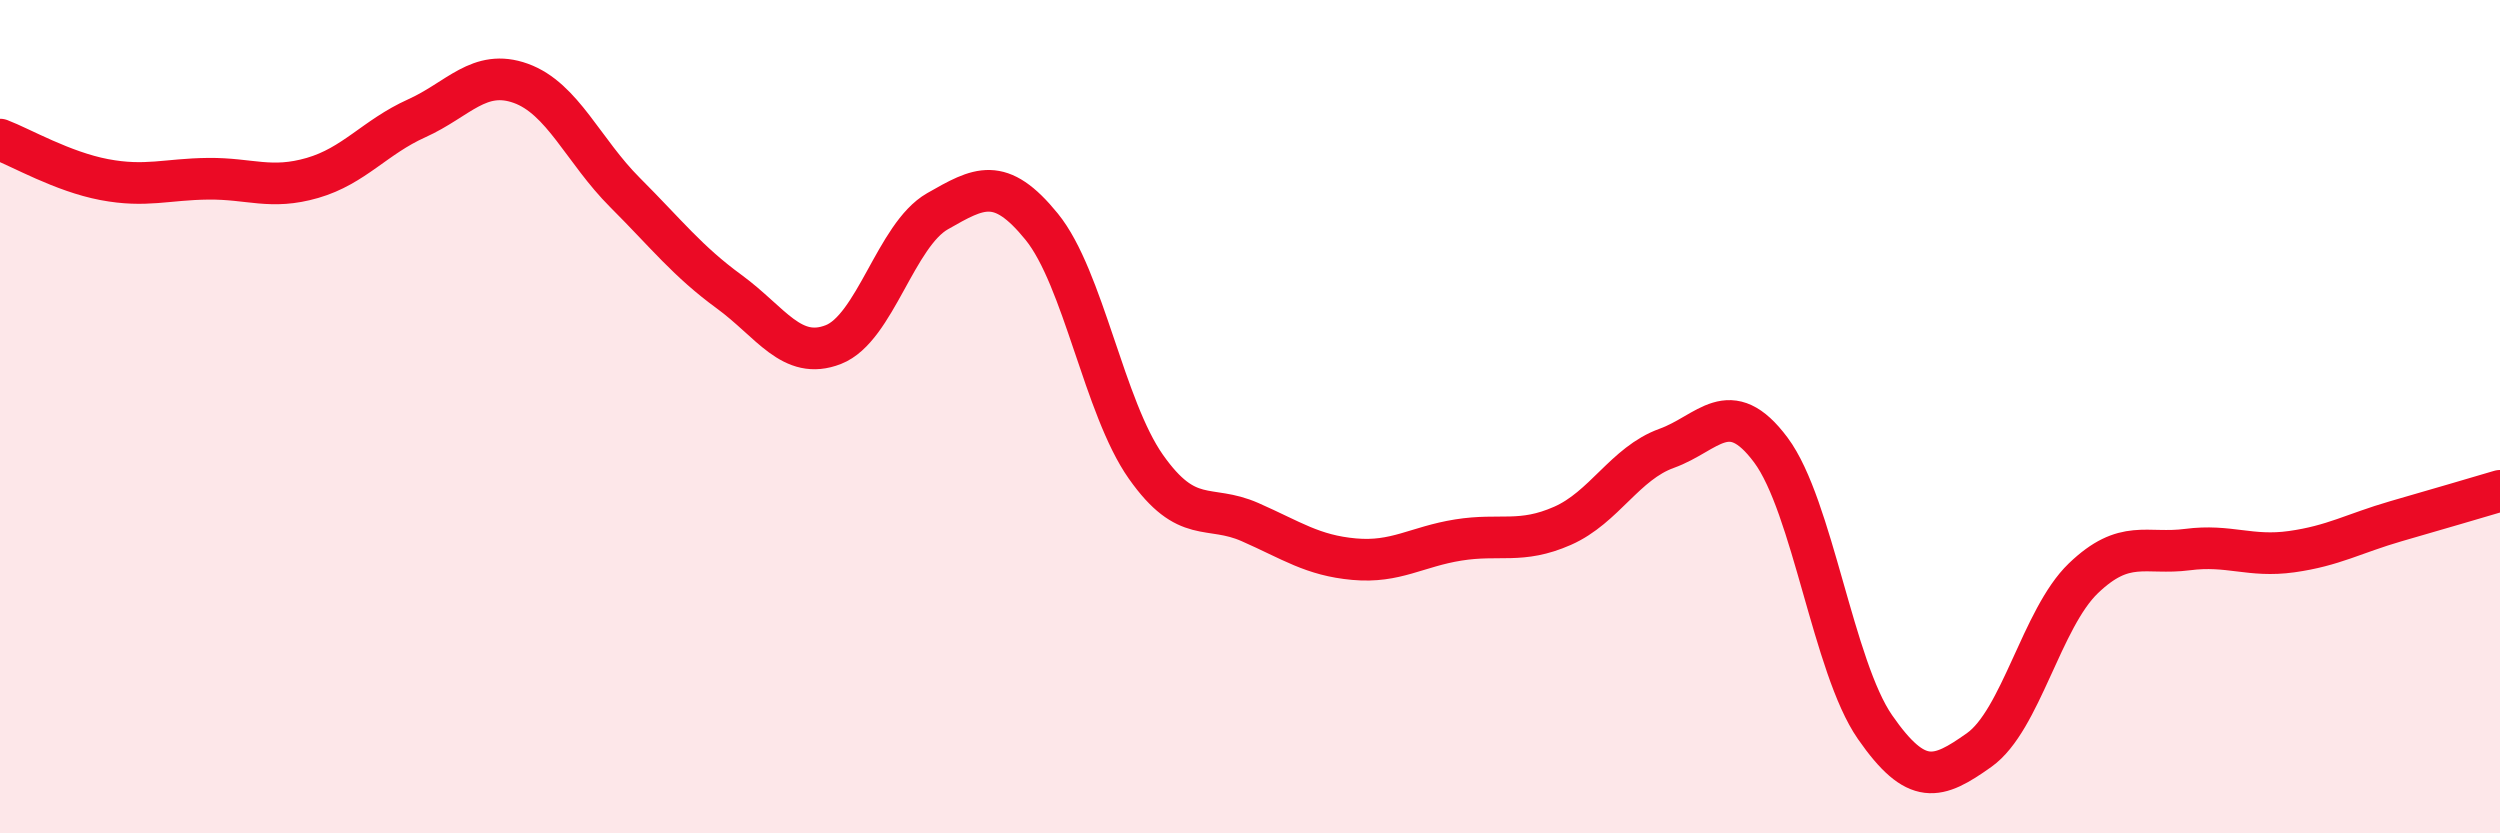
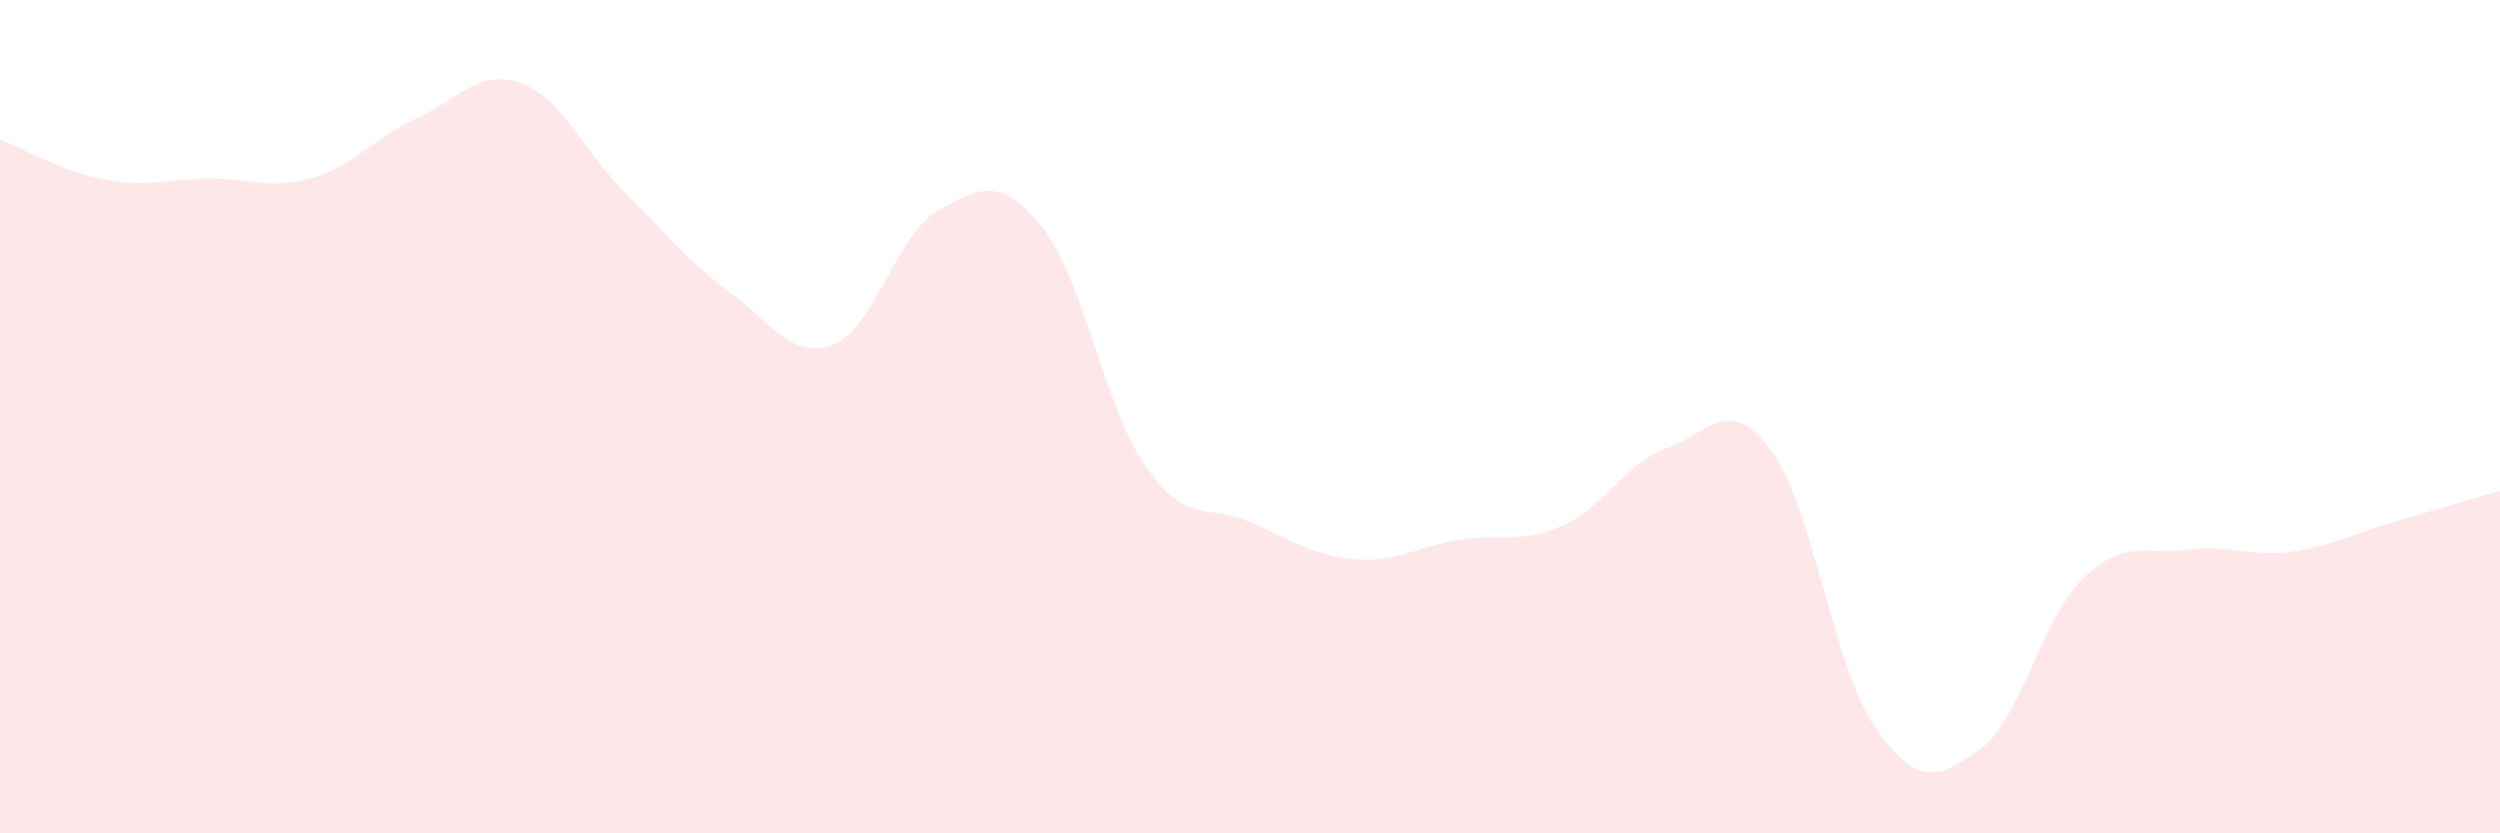
<svg xmlns="http://www.w3.org/2000/svg" width="60" height="20" viewBox="0 0 60 20">
  <path d="M 0,3.35 C 0.5,3.54 1.5,4.12 2.5,4.31 C 3.5,4.5 4,4.3 5,4.29 C 6,4.28 6.5,4.56 7.5,4.27 C 8.5,3.98 9,3.29 10,2.84 C 11,2.39 11.5,1.64 12.5,2 C 13.5,2.36 14,3.62 15,4.62 C 16,5.62 16.5,6.27 17.5,7 C 18.5,7.73 19,8.66 20,8.27 C 21,7.88 21.5,5.64 22.5,5.07 C 23.5,4.5 24,4.21 25,5.44 C 26,6.67 26.5,9.78 27.5,11.2 C 28.5,12.62 29,12.09 30,12.53 C 31,12.97 31.5,13.33 32.5,13.42 C 33.5,13.51 34,13.12 35,12.96 C 36,12.8 36.5,13.06 37.5,12.62 C 38.5,12.18 39,11.12 40,10.76 C 41,10.4 41.5,9.46 42.5,10.8 C 43.5,12.14 44,16.01 45,17.45 C 46,18.89 46.5,18.71 47.5,18 C 48.5,17.29 49,14.84 50,13.88 C 51,12.92 51.5,13.32 52.5,13.19 C 53.5,13.06 54,13.38 55,13.24 C 56,13.1 56.5,12.8 57.5,12.51 C 58.5,12.22 59.5,11.93 60,11.78L60 20L0 20Z" fill="#EB0A25" opacity="0.1" stroke-linecap="round" stroke-linejoin="round" />
-   <path d="M 0,3.35 C 0.5,3.54 1.5,4.12 2.5,4.31 C 3.5,4.5 4,4.3 5,4.29 C 6,4.28 6.5,4.56 7.5,4.27 C 8.5,3.98 9,3.29 10,2.84 C 11,2.39 11.5,1.64 12.5,2 C 13.5,2.36 14,3.62 15,4.62 C 16,5.62 16.5,6.27 17.5,7 C 18.5,7.73 19,8.66 20,8.27 C 21,7.88 21.5,5.64 22.5,5.07 C 23.5,4.5 24,4.21 25,5.44 C 26,6.67 26.5,9.78 27.5,11.2 C 28.5,12.62 29,12.09 30,12.53 C 31,12.97 31.5,13.33 32.5,13.42 C 33.5,13.51 34,13.12 35,12.96 C 36,12.8 36.5,13.06 37.5,12.62 C 38.5,12.18 39,11.12 40,10.76 C 41,10.4 41.5,9.46 42.5,10.8 C 43.5,12.14 44,16.01 45,17.45 C 46,18.89 46.5,18.71 47.5,18 C 48.5,17.29 49,14.84 50,13.88 C 51,12.92 51.5,13.32 52.5,13.19 C 53.5,13.06 54,13.38 55,13.24 C 56,13.1 56.5,12.8 57.5,12.51 C 58.5,12.22 59.5,11.93 60,11.78" stroke="#EB0A25" stroke-width="1" fill="none" stroke-linecap="round" stroke-linejoin="round" />
</svg>